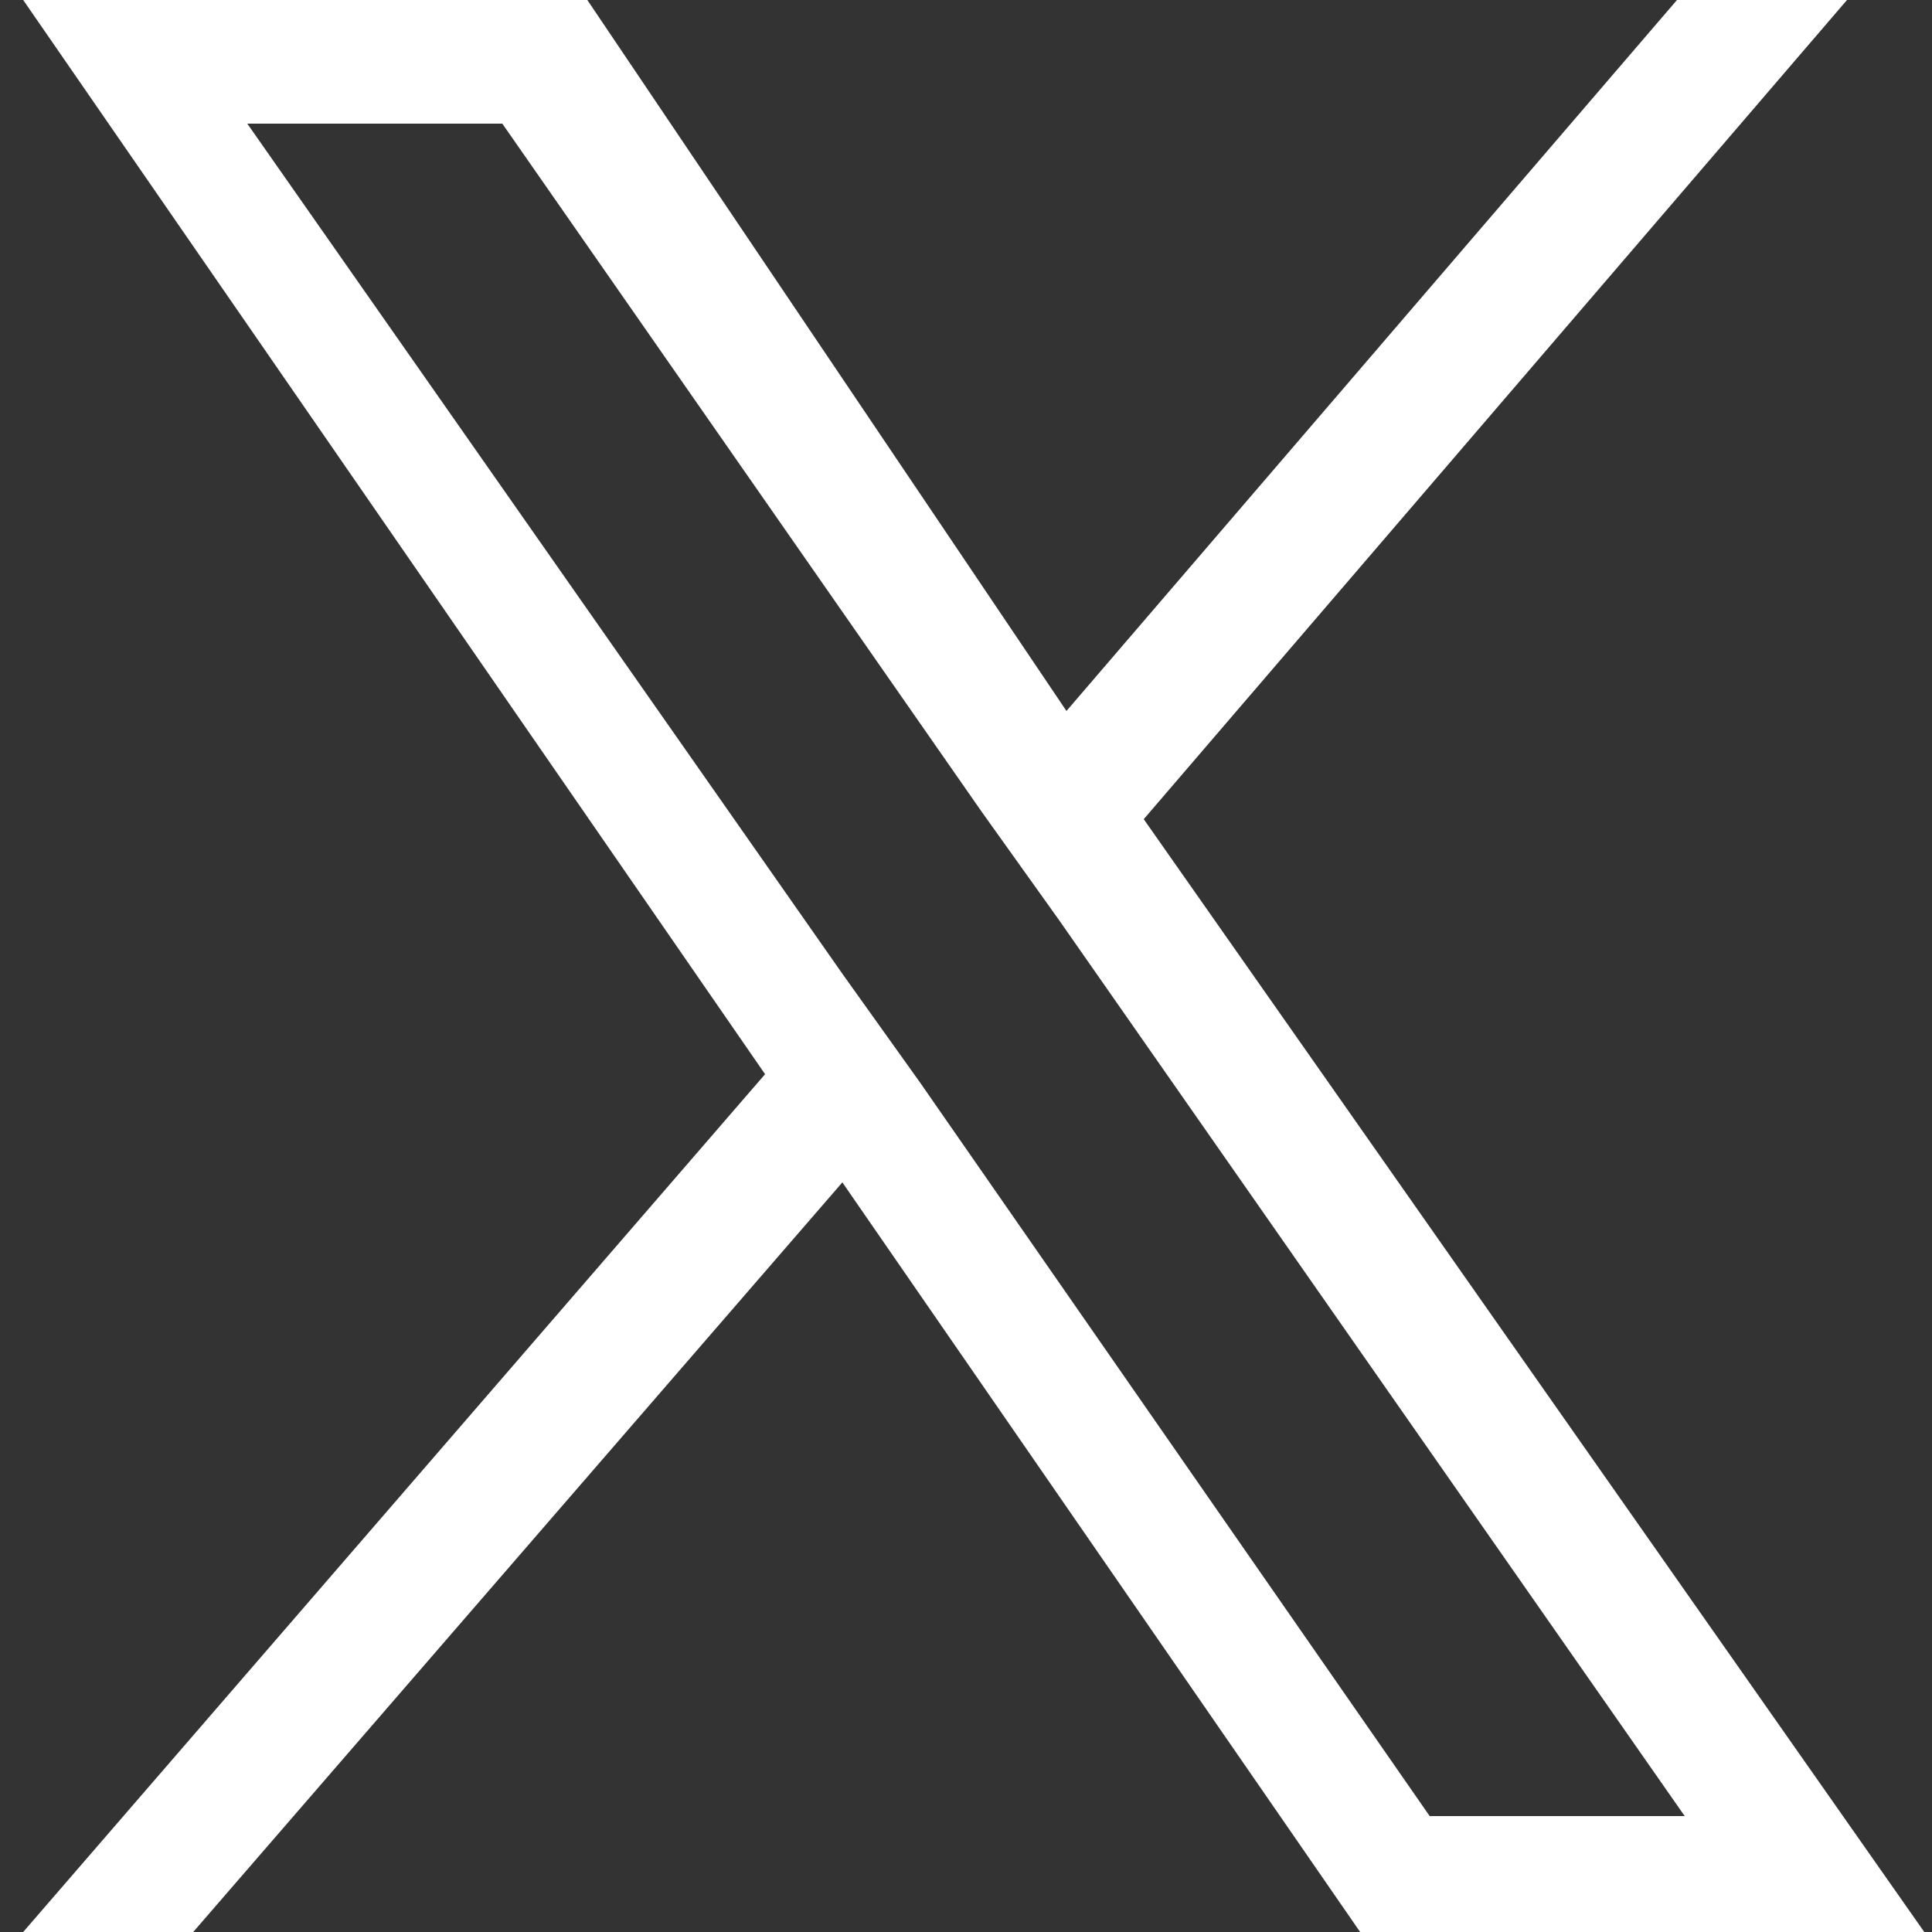
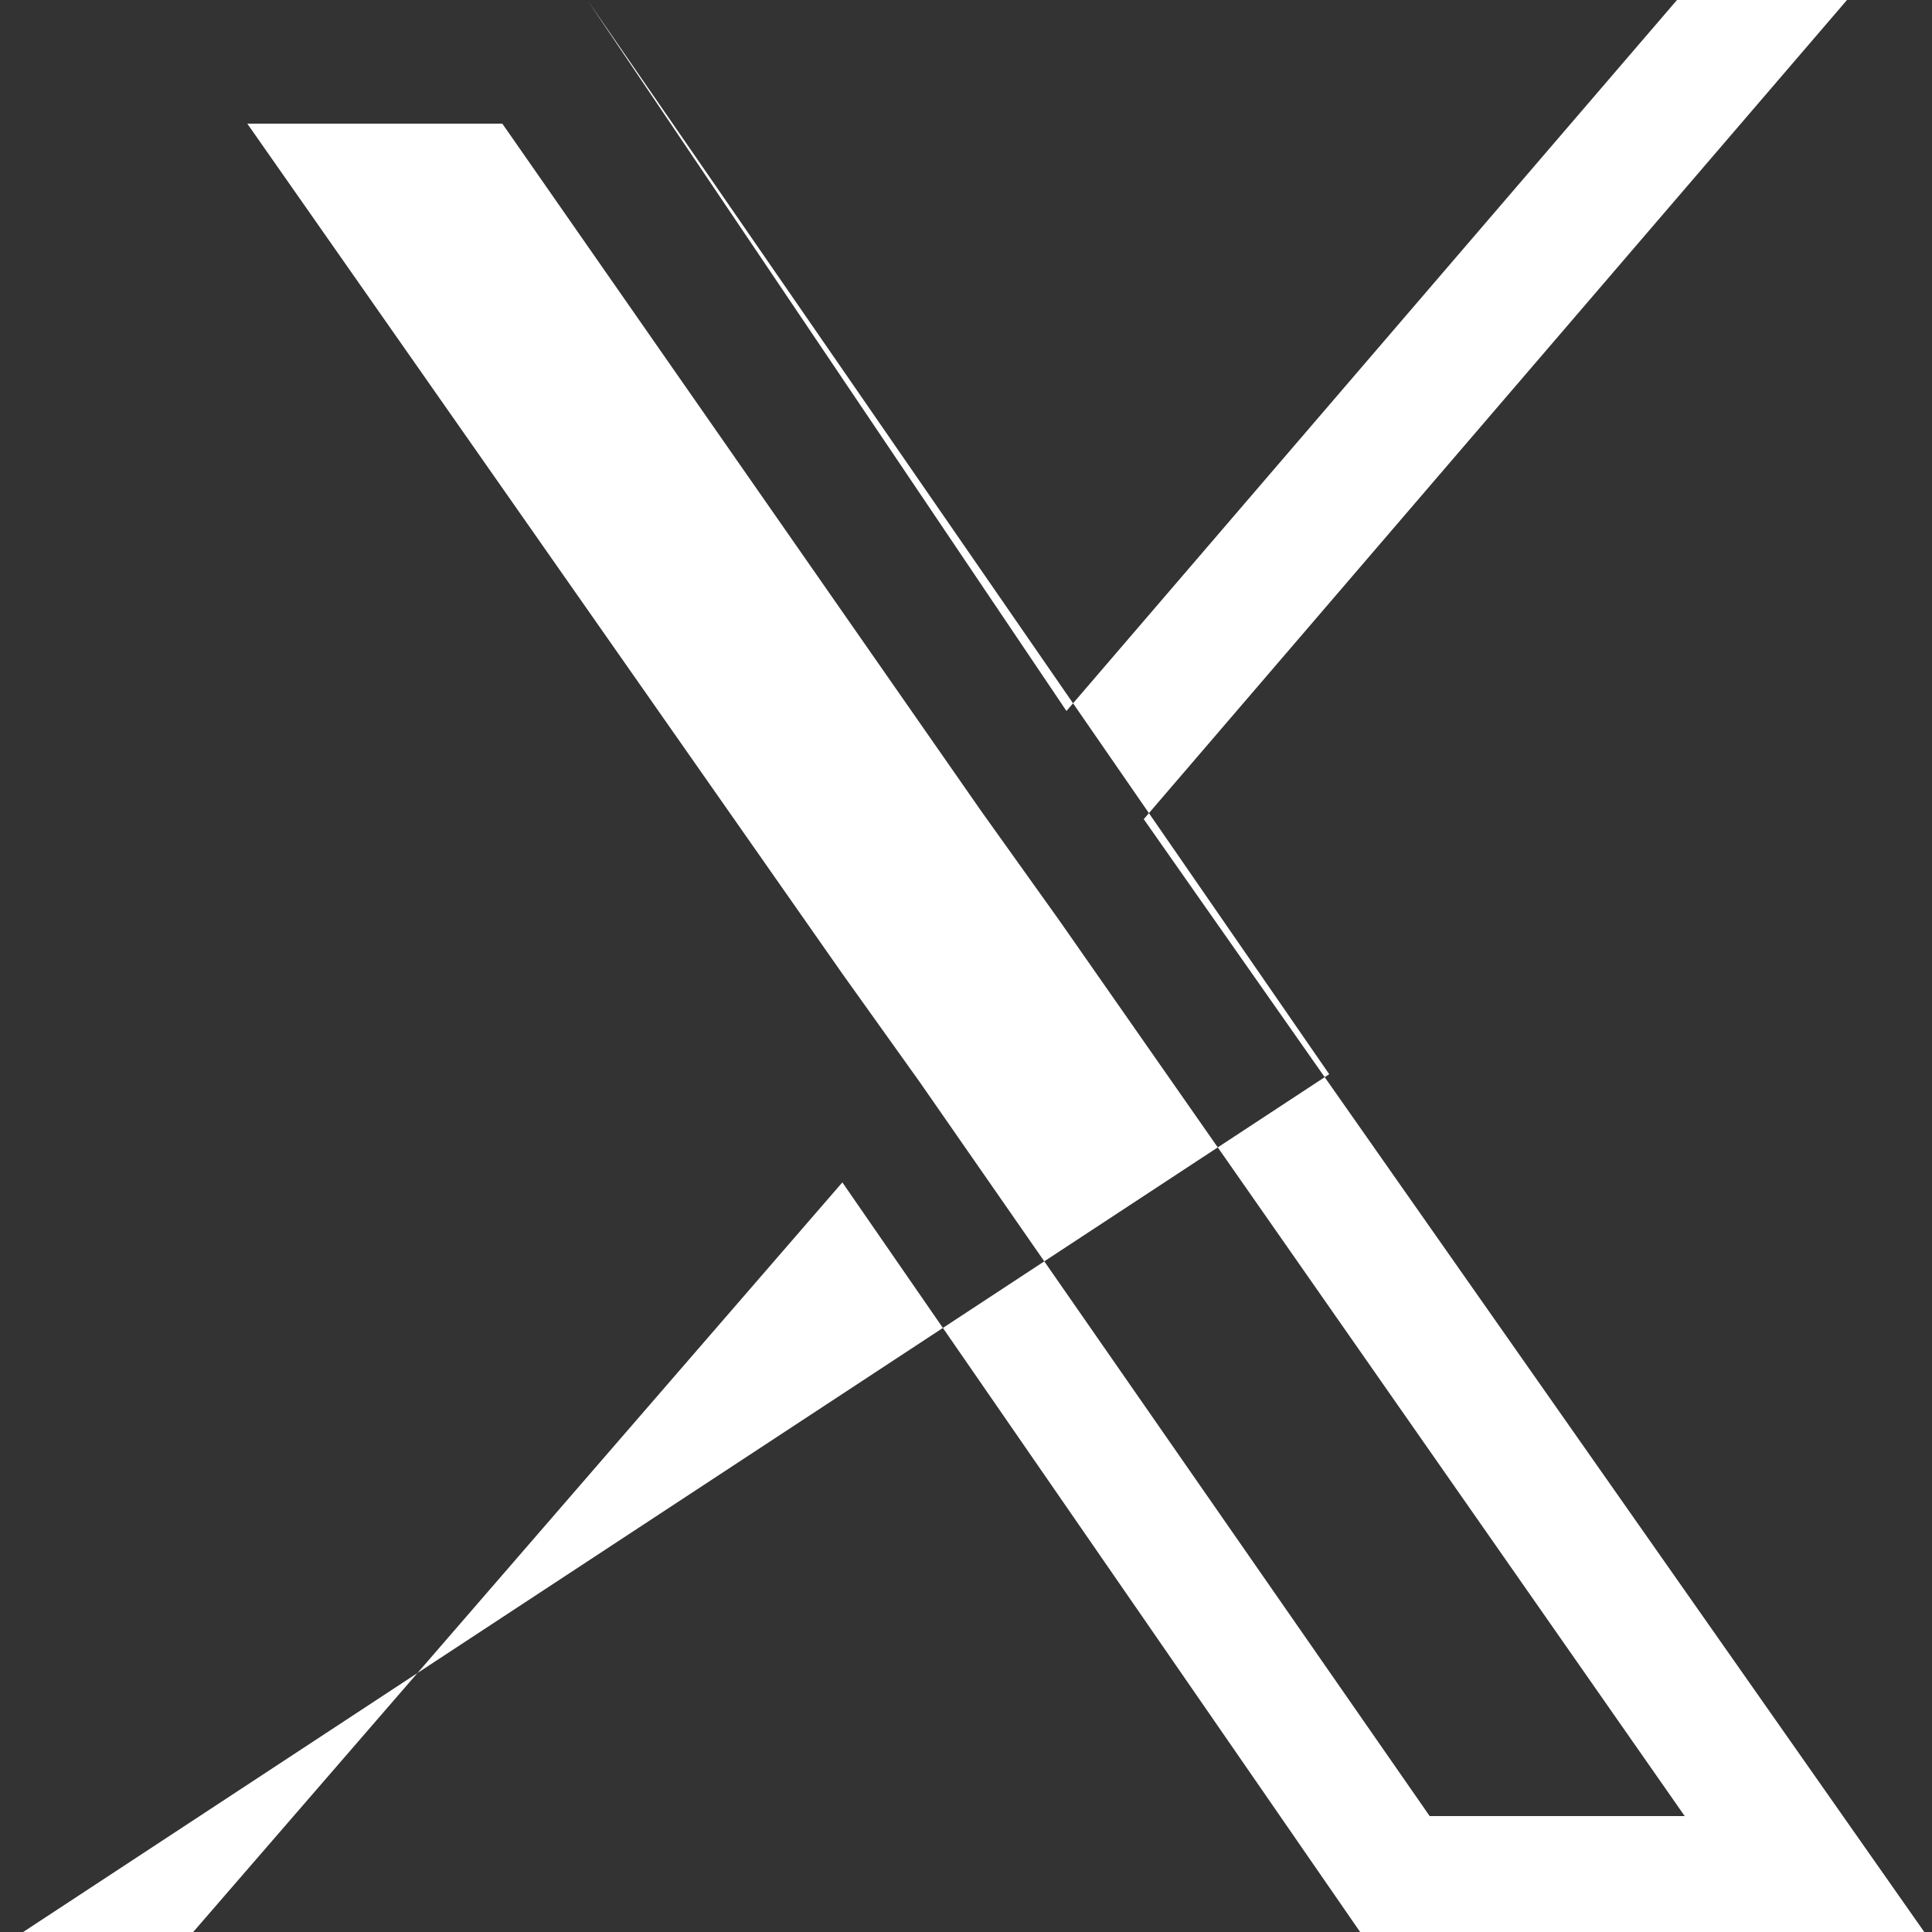
<svg xmlns="http://www.w3.org/2000/svg" version="1.1" id="Layer_1" x="0px" y="0px" viewBox="0 0 25 25" enable-background="new 0 0 25 25" xml:space="preserve">
  <rect x="0" y="0" width="25" height="25" fill="#333333" stroke="none" />
-   <path fill="#FFFFFF" d="M14.8,10.6L23.9,0h-2.2l-7.9,9.2L7.6,0H0.3l9.6,13.9L0.3,25h2.2l8.4-9.7l6.7,9.7h7.3L14.8,10.6L14.8,10.6z   M11.9,14l-1-1.4l-7.7-11h3.3l6.2,8.9l1,1.4l8.1,11.6h-3.3L11.9,14L11.9,14z" />
+   <path fill="#FFFFFF" d="M14.8,10.6L23.9,0h-2.2l-7.9,9.2L7.6,0l9.6,13.9L0.3,25h2.2l8.4-9.7l6.7,9.7h7.3L14.8,10.6L14.8,10.6z   M11.9,14l-1-1.4l-7.7-11h3.3l6.2,8.9l1,1.4l8.1,11.6h-3.3L11.9,14L11.9,14z" />
</svg>